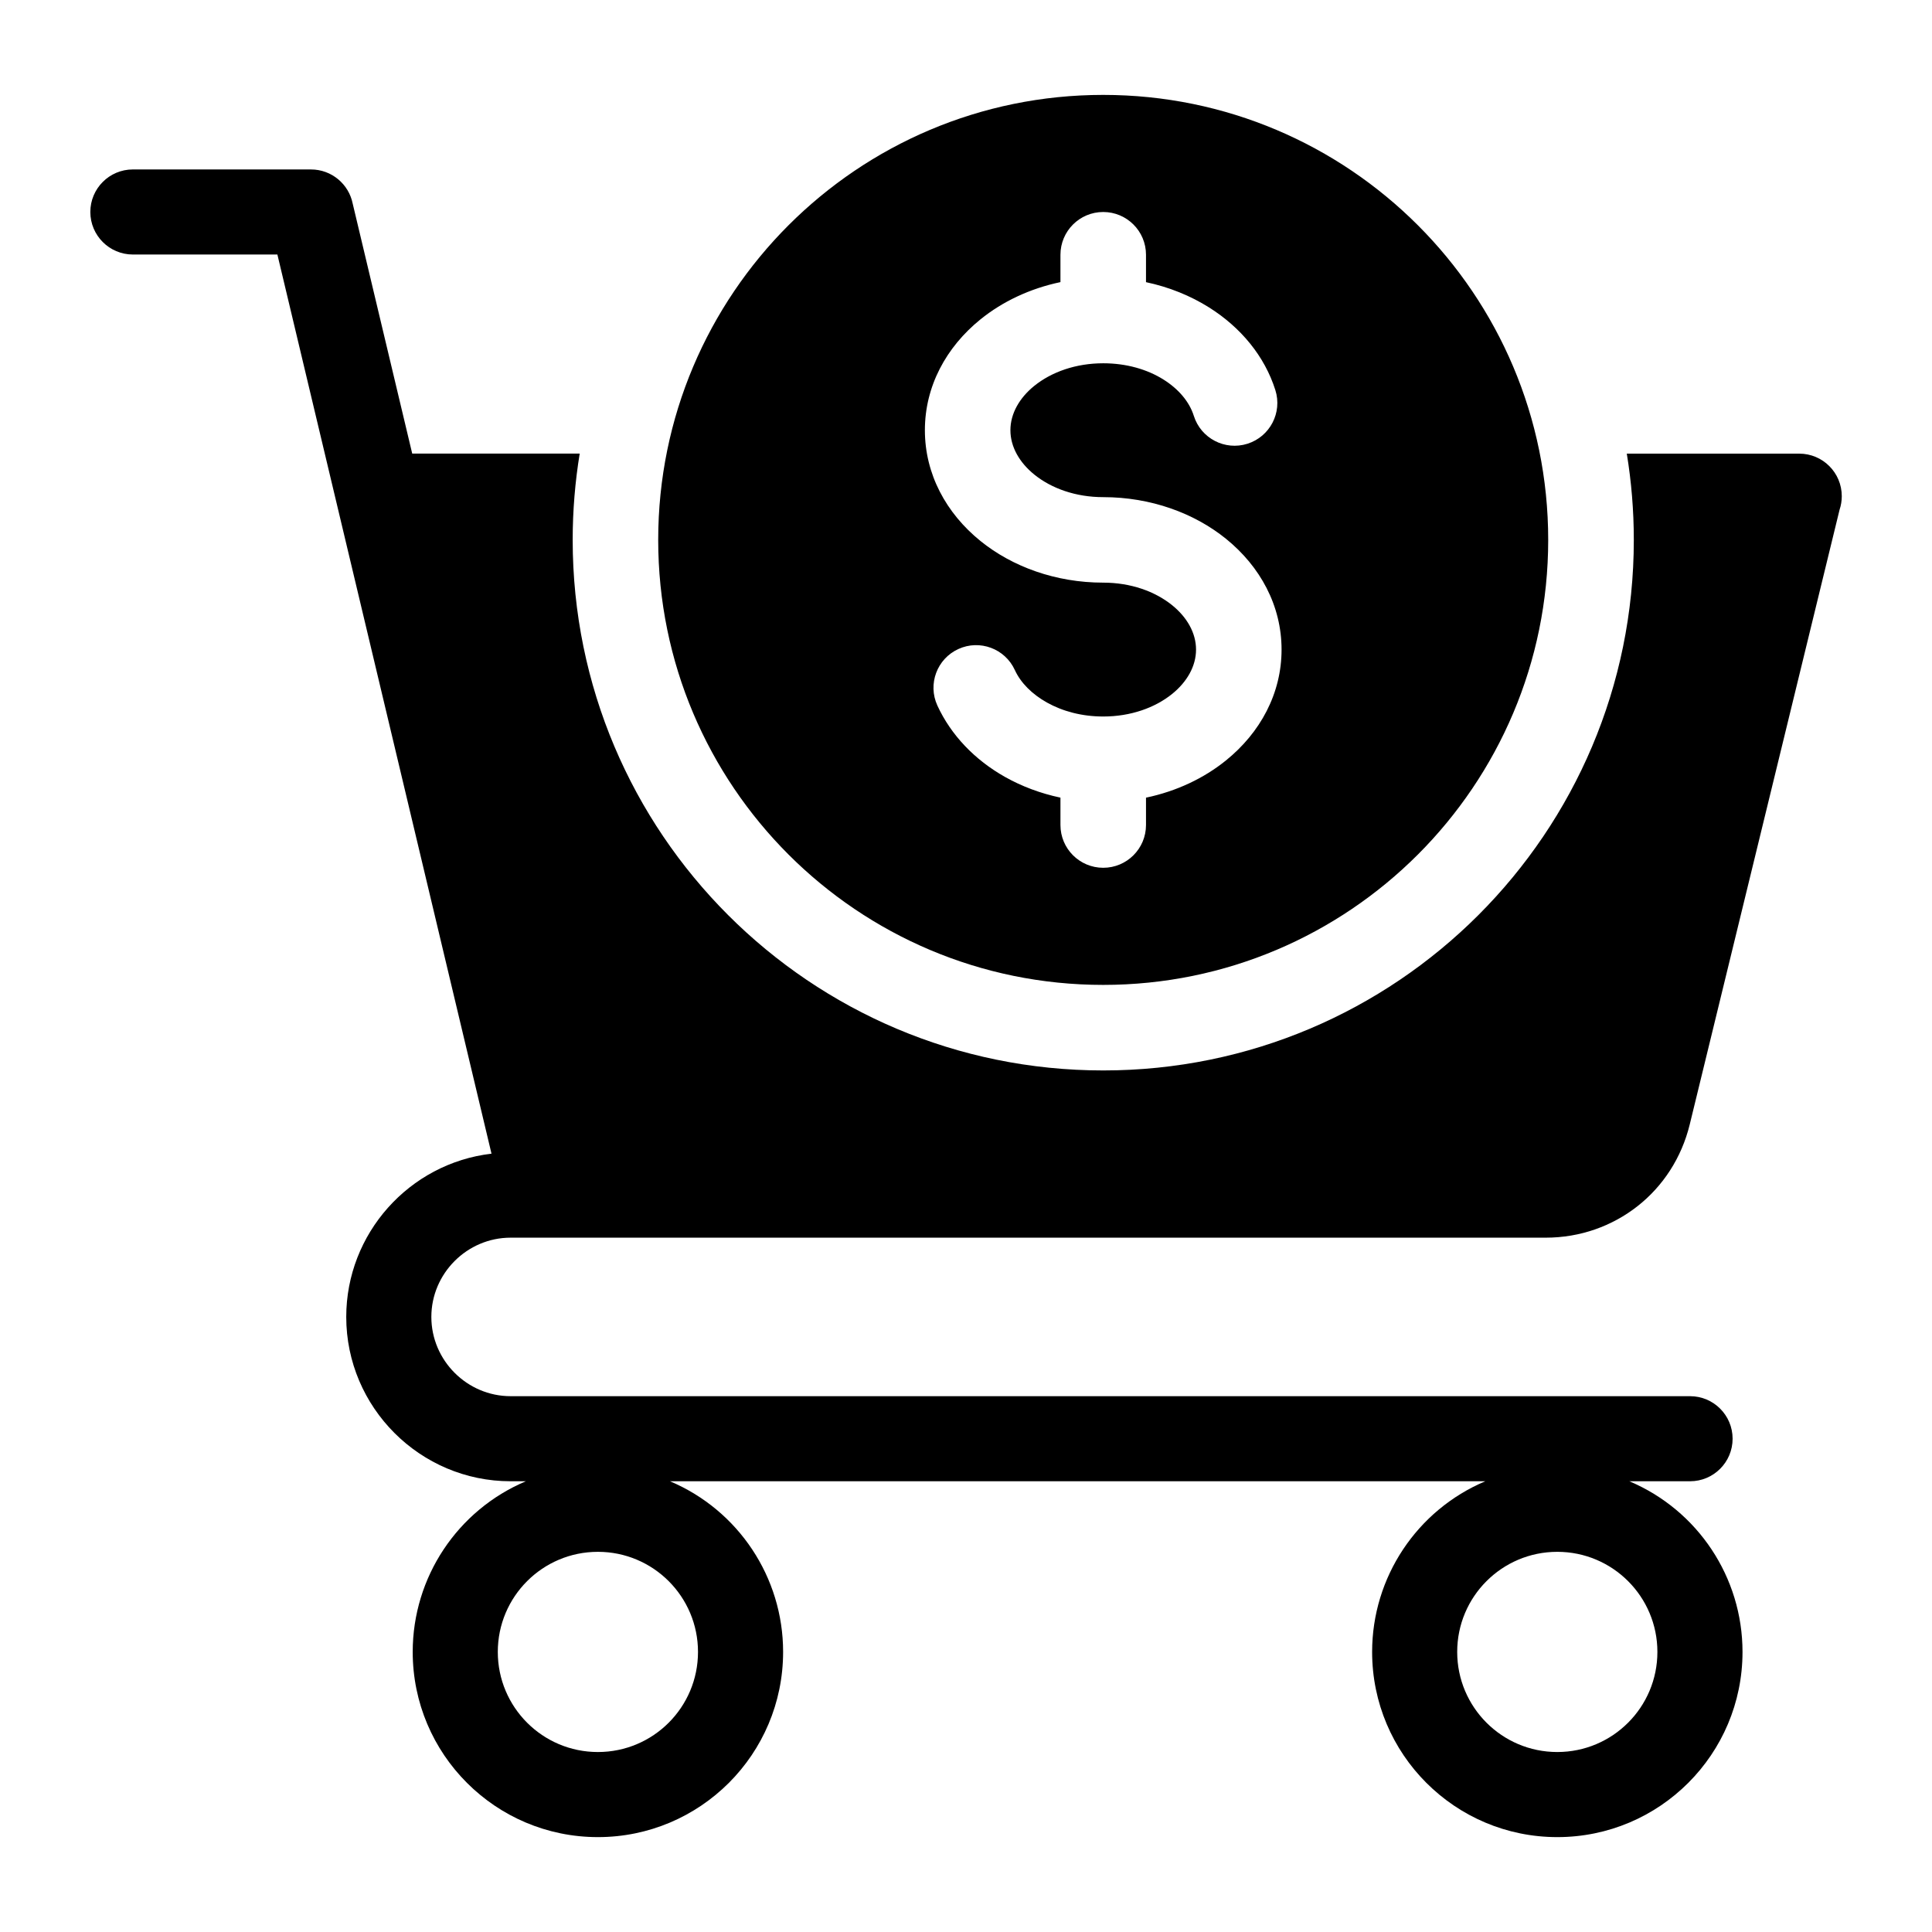
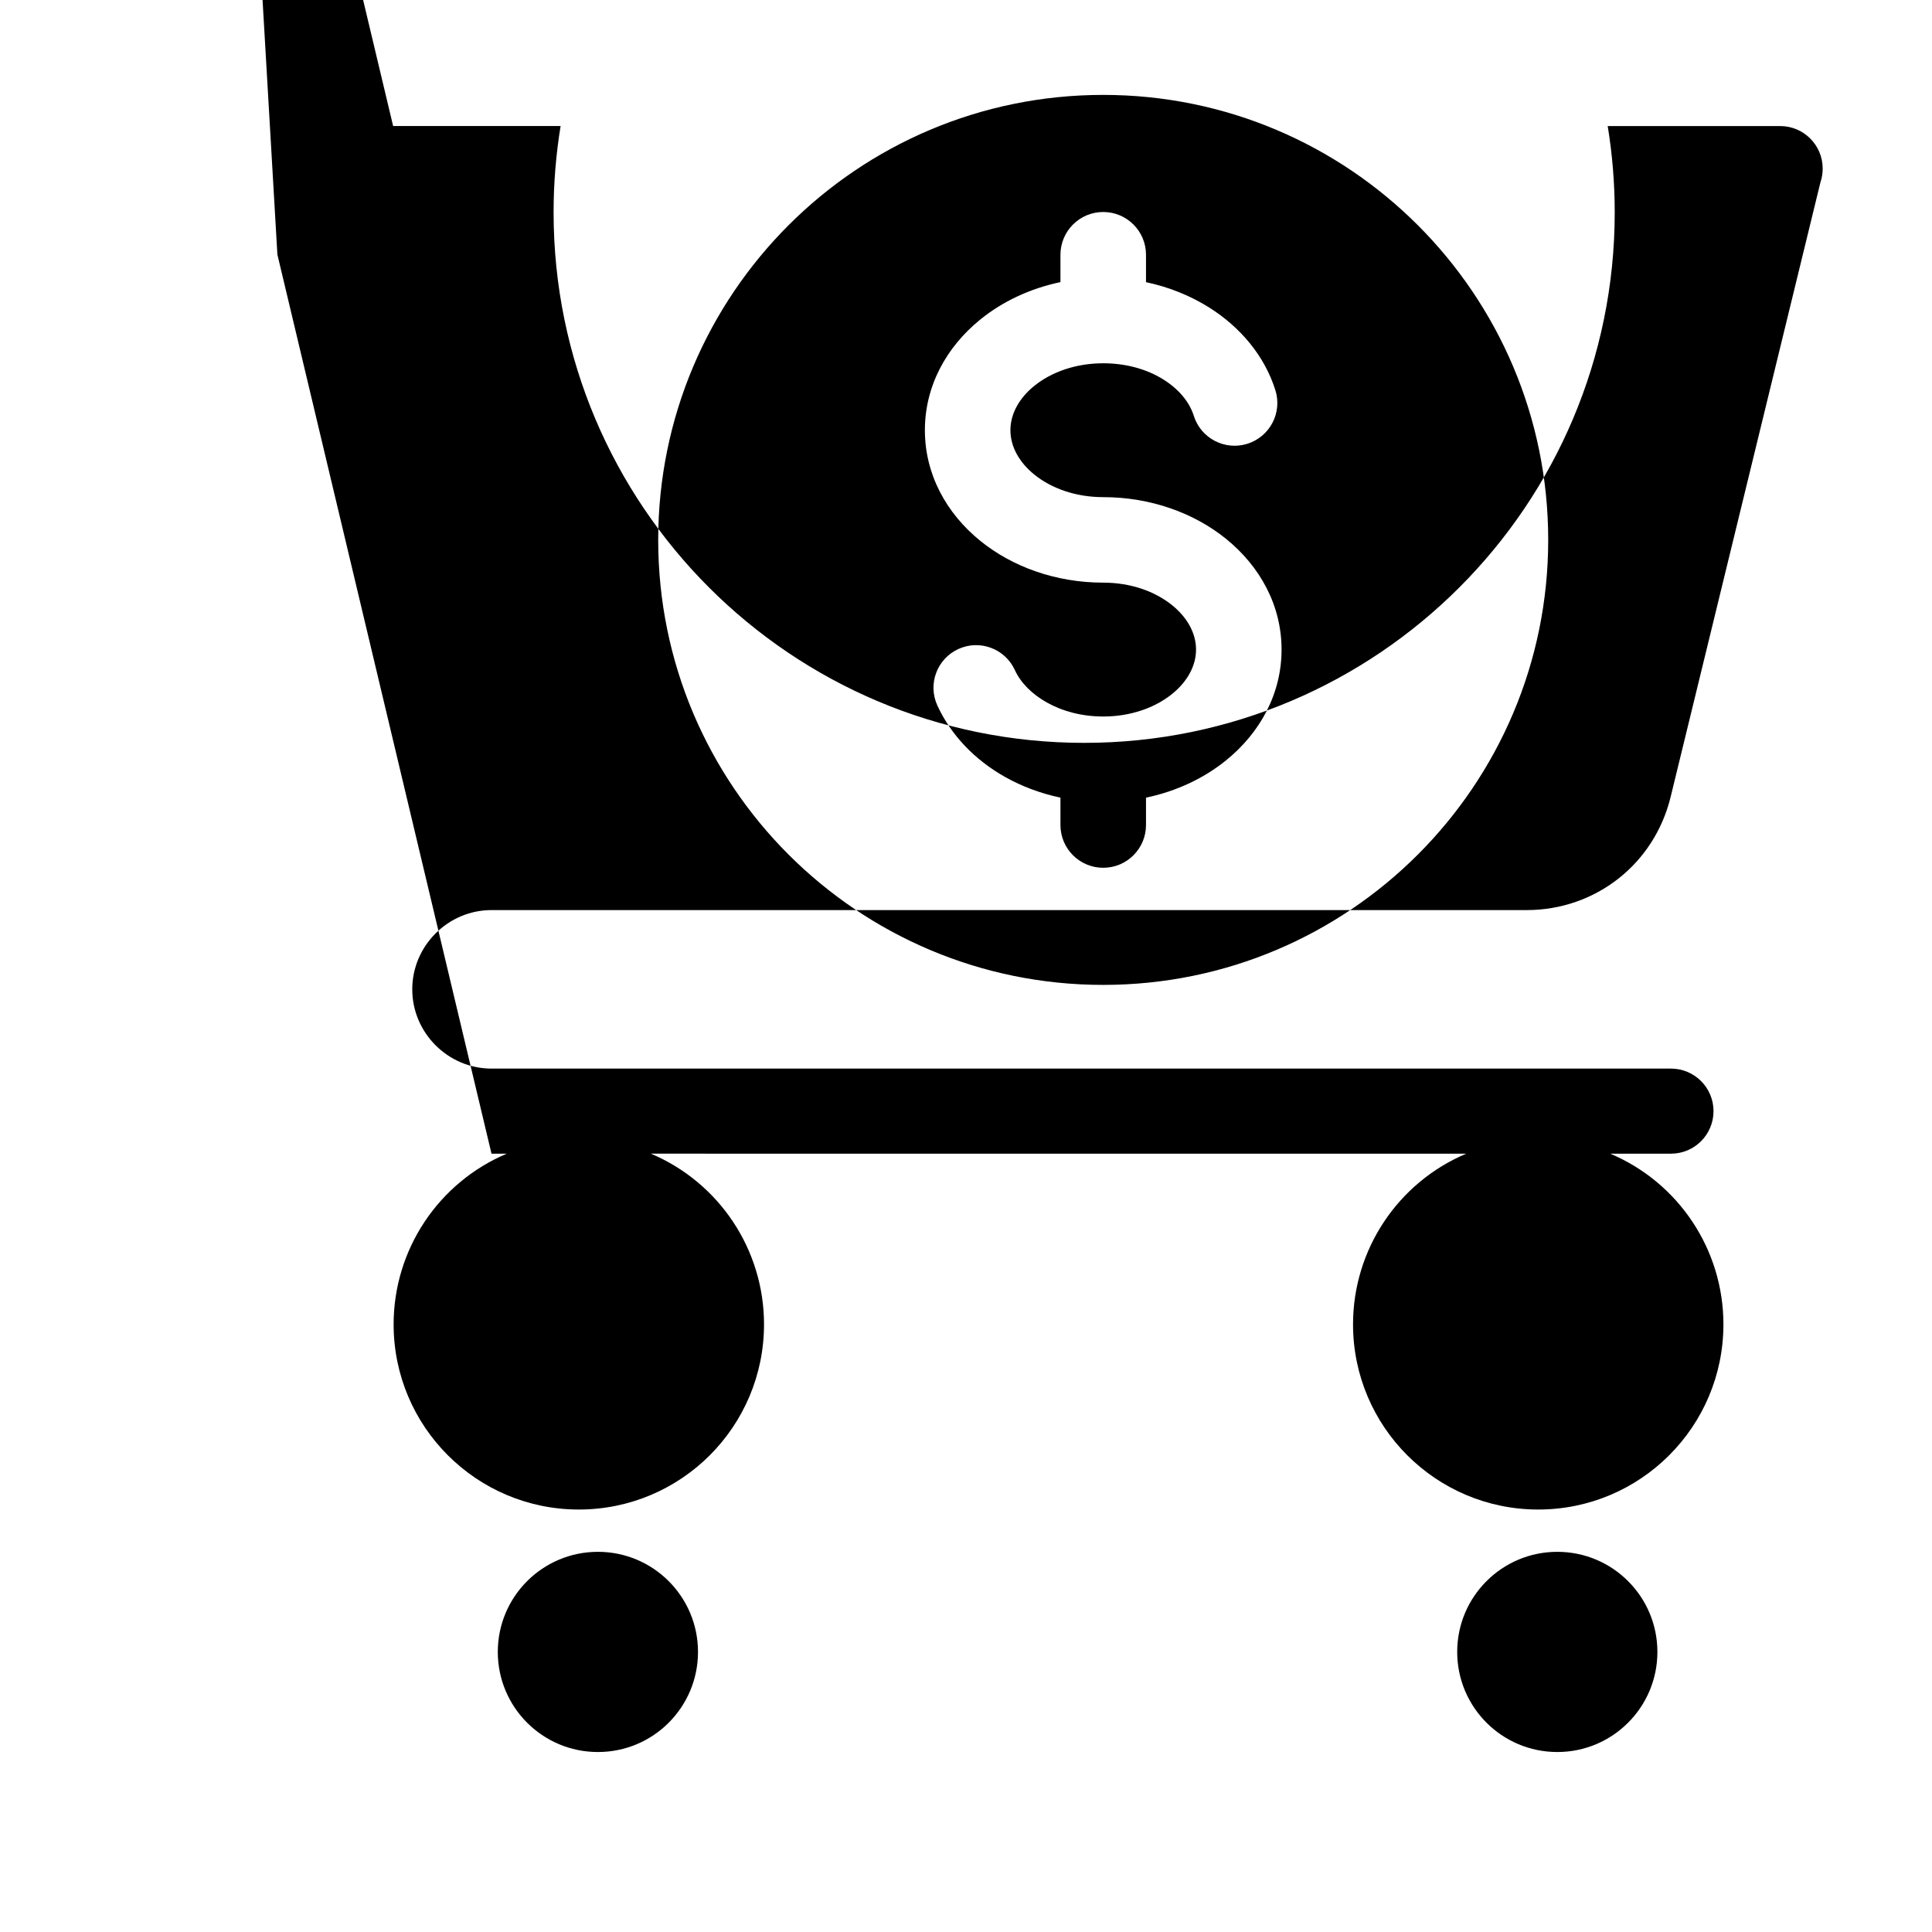
<svg xmlns="http://www.w3.org/2000/svg" fill="#000000" width="800px" height="800px" version="1.1" viewBox="144 144 512 512">
-   <path d="m556.7 555.25c14.656 0 26.527 11.875 26.527 26.527 0 14.656-11.875 26.527-26.527 26.527-14.656 0-26.527-11.875-26.527-26.527-0.004-14.656 11.875-26.527 26.527-26.527zm-120.34-386.1c65.133 0 117.93 52.801 117.93 117.93 0 65.125-52.797 117.93-117.93 117.93-65.133 0-117.93-52.801-117.93-117.93 0-65.133 52.793-117.93 117.93-117.93zm-133.91 386.1c14.656 0 26.527 11.875 26.527 26.527 0 7.328-2.969 13.961-7.766 18.762-4.801 4.801-11.434 7.766-18.762 7.766-14.656 0-26.527-11.875-26.527-26.527 0-14.652 11.871-26.527 26.527-26.527zm-84.938-343.79 15.793 66.32c0.043 0.215 0.094 0.426 0.152 0.637l40.797 171.32c-21.844 2.551-38.496 21.223-38.496 43.258 0 23.977 19.574 43.555 43.555 43.555h4.047c-18.133 7.66-29.988 25.449-29.988 45.227 0 27.105 21.98 49.078 49.078 49.078 13.551 0 25.82-5.496 34.707-14.375 8.879-8.879 14.375-21.156 14.375-34.707 0-19.781-11.855-37.559-29.988-45.227l216.07 0.004c-18.133 7.668-29.988 25.449-29.988 45.227 0 27.105 21.98 49.078 49.078 49.078 27.105 0 49.078-21.98 49.078-49.078 0-19.781-11.855-37.559-29.988-45.227h16.09c6.223 0 11.273-5.047 11.273-11.273 0-6.223-5.047-11.273-11.273-11.273h-312.57c-11.531 0-21.004-9.473-21.004-21.004s9.477-21.004 21.004-21.004h274.32c9.133 0 17.586-3.055 24.328-8.348 6.707-5.269 11.668-12.77 13.84-21.68l39.703-162.89c0.379-1.125 0.582-2.332 0.582-3.586 0-6.231-5.047-11.273-11.273-11.273h-45.699c1.219 7.441 1.859 15.074 1.859 22.859 0 77.648-62.949 140.6-140.6 140.6-77.656 0.008-140.61-62.953-140.61-140.61 0-7.781 0.645-15.418 1.859-22.859h-44.383l-15.777-66.266c-1.039-5.152-5.59-9.035-11.051-9.035l-47.203-0.004c-6.223 0-11.273 5.047-11.273 11.273 0 6.223 5.047 11.273 11.273 11.273h38.301zm264.47 35.926c-2.816-8.941-9.121-16.605-17.586-21.922-4.918-3.09-10.578-5.394-16.695-6.688v-7.258c0-6.262-5.074-11.336-11.336-11.336s-11.336 5.074-11.336 11.336v7.246c-8.098 1.695-15.383 5.164-21.195 9.871-9.102 7.363-14.73 17.734-14.73 29.367 0 11.637 5.633 22.004 14.73 29.367 8.43 6.816 19.938 11.035 32.531 11.035 7.246 0 13.703 2.289 18.277 5.992 3.906 3.16 6.32 7.32 6.32 11.746s-2.414 8.586-6.32 11.746c-4.578 3.699-11.027 5.992-18.277 5.992-5.633 0-10.773-1.375-14.953-3.723-3.93-2.211-6.918-5.199-8.469-8.586-2.594-5.672-9.293-8.172-14.961-5.578-5.672 2.594-8.172 9.289-5.578 14.961 3.594 7.836 9.918 14.434 17.941 18.945 4.418 2.488 9.379 4.359 14.684 5.481v7.254c0 6.262 5.074 11.336 11.336 11.336s11.336-5.074 11.336-11.336v-7.246c8.098-1.695 15.383-5.164 21.195-9.871 9.102-7.363 14.73-17.734 14.73-29.367 0-11.637-5.633-22.004-14.73-29.367-8.43-6.816-19.938-11.035-32.531-11.035-7.246 0-13.703-2.289-18.277-5.992-3.906-3.16-6.32-7.32-6.32-11.746 0-4.426 2.414-8.586 6.32-11.746 4.578-3.699 11.027-5.992 18.277-5.992 6.137 0 11.672 1.609 15.984 4.32 3.961 2.488 6.84 5.852 8.023 9.613 1.883 5.969 8.246 9.277 14.211 7.394 5.973-1.891 9.281-8.25 7.398-14.215z" fill-rule="evenodd" />
+   <path d="m556.7 555.25c14.656 0 26.527 11.875 26.527 26.527 0 14.656-11.875 26.527-26.527 26.527-14.656 0-26.527-11.875-26.527-26.527-0.004-14.656 11.875-26.527 26.527-26.527zm-120.34-386.1c65.133 0 117.93 52.801 117.93 117.93 0 65.125-52.797 117.93-117.93 117.93-65.133 0-117.93-52.801-117.93-117.93 0-65.133 52.793-117.93 117.93-117.93zm-133.91 386.1c14.656 0 26.527 11.875 26.527 26.527 0 7.328-2.969 13.961-7.766 18.762-4.801 4.801-11.434 7.766-18.762 7.766-14.656 0-26.527-11.875-26.527-26.527 0-14.652 11.871-26.527 26.527-26.527zm-84.938-343.79 15.793 66.32c0.043 0.215 0.094 0.426 0.152 0.637l40.797 171.32h4.047c-18.133 7.66-29.988 25.449-29.988 45.227 0 27.105 21.98 49.078 49.078 49.078 13.551 0 25.82-5.496 34.707-14.375 8.879-8.879 14.375-21.156 14.375-34.707 0-19.781-11.855-37.559-29.988-45.227l216.07 0.004c-18.133 7.668-29.988 25.449-29.988 45.227 0 27.105 21.98 49.078 49.078 49.078 27.105 0 49.078-21.98 49.078-49.078 0-19.781-11.855-37.559-29.988-45.227h16.09c6.223 0 11.273-5.047 11.273-11.273 0-6.223-5.047-11.273-11.273-11.273h-312.57c-11.531 0-21.004-9.473-21.004-21.004s9.477-21.004 21.004-21.004h274.32c9.133 0 17.586-3.055 24.328-8.348 6.707-5.269 11.668-12.77 13.84-21.68l39.703-162.89c0.379-1.125 0.582-2.332 0.582-3.586 0-6.231-5.047-11.273-11.273-11.273h-45.699c1.219 7.441 1.859 15.074 1.859 22.859 0 77.648-62.949 140.6-140.6 140.6-77.656 0.008-140.61-62.953-140.61-140.61 0-7.781 0.645-15.418 1.859-22.859h-44.383l-15.777-66.266c-1.039-5.152-5.59-9.035-11.051-9.035l-47.203-0.004c-6.223 0-11.273 5.047-11.273 11.273 0 6.223 5.047 11.273 11.273 11.273h38.301zm264.47 35.926c-2.816-8.941-9.121-16.605-17.586-21.922-4.918-3.09-10.578-5.394-16.695-6.688v-7.258c0-6.262-5.074-11.336-11.336-11.336s-11.336 5.074-11.336 11.336v7.246c-8.098 1.695-15.383 5.164-21.195 9.871-9.102 7.363-14.73 17.734-14.73 29.367 0 11.637 5.633 22.004 14.73 29.367 8.43 6.816 19.938 11.035 32.531 11.035 7.246 0 13.703 2.289 18.277 5.992 3.906 3.16 6.32 7.32 6.32 11.746s-2.414 8.586-6.32 11.746c-4.578 3.699-11.027 5.992-18.277 5.992-5.633 0-10.773-1.375-14.953-3.723-3.93-2.211-6.918-5.199-8.469-8.586-2.594-5.672-9.293-8.172-14.961-5.578-5.672 2.594-8.172 9.289-5.578 14.961 3.594 7.836 9.918 14.434 17.941 18.945 4.418 2.488 9.379 4.359 14.684 5.481v7.254c0 6.262 5.074 11.336 11.336 11.336s11.336-5.074 11.336-11.336v-7.246c8.098-1.695 15.383-5.164 21.195-9.871 9.102-7.363 14.73-17.734 14.73-29.367 0-11.637-5.633-22.004-14.73-29.367-8.43-6.816-19.938-11.035-32.531-11.035-7.246 0-13.703-2.289-18.277-5.992-3.906-3.16-6.32-7.32-6.32-11.746 0-4.426 2.414-8.586 6.32-11.746 4.578-3.699 11.027-5.992 18.277-5.992 6.137 0 11.672 1.609 15.984 4.32 3.961 2.488 6.84 5.852 8.023 9.613 1.883 5.969 8.246 9.277 14.211 7.394 5.973-1.891 9.281-8.25 7.398-14.215z" fill-rule="evenodd" />
</svg>